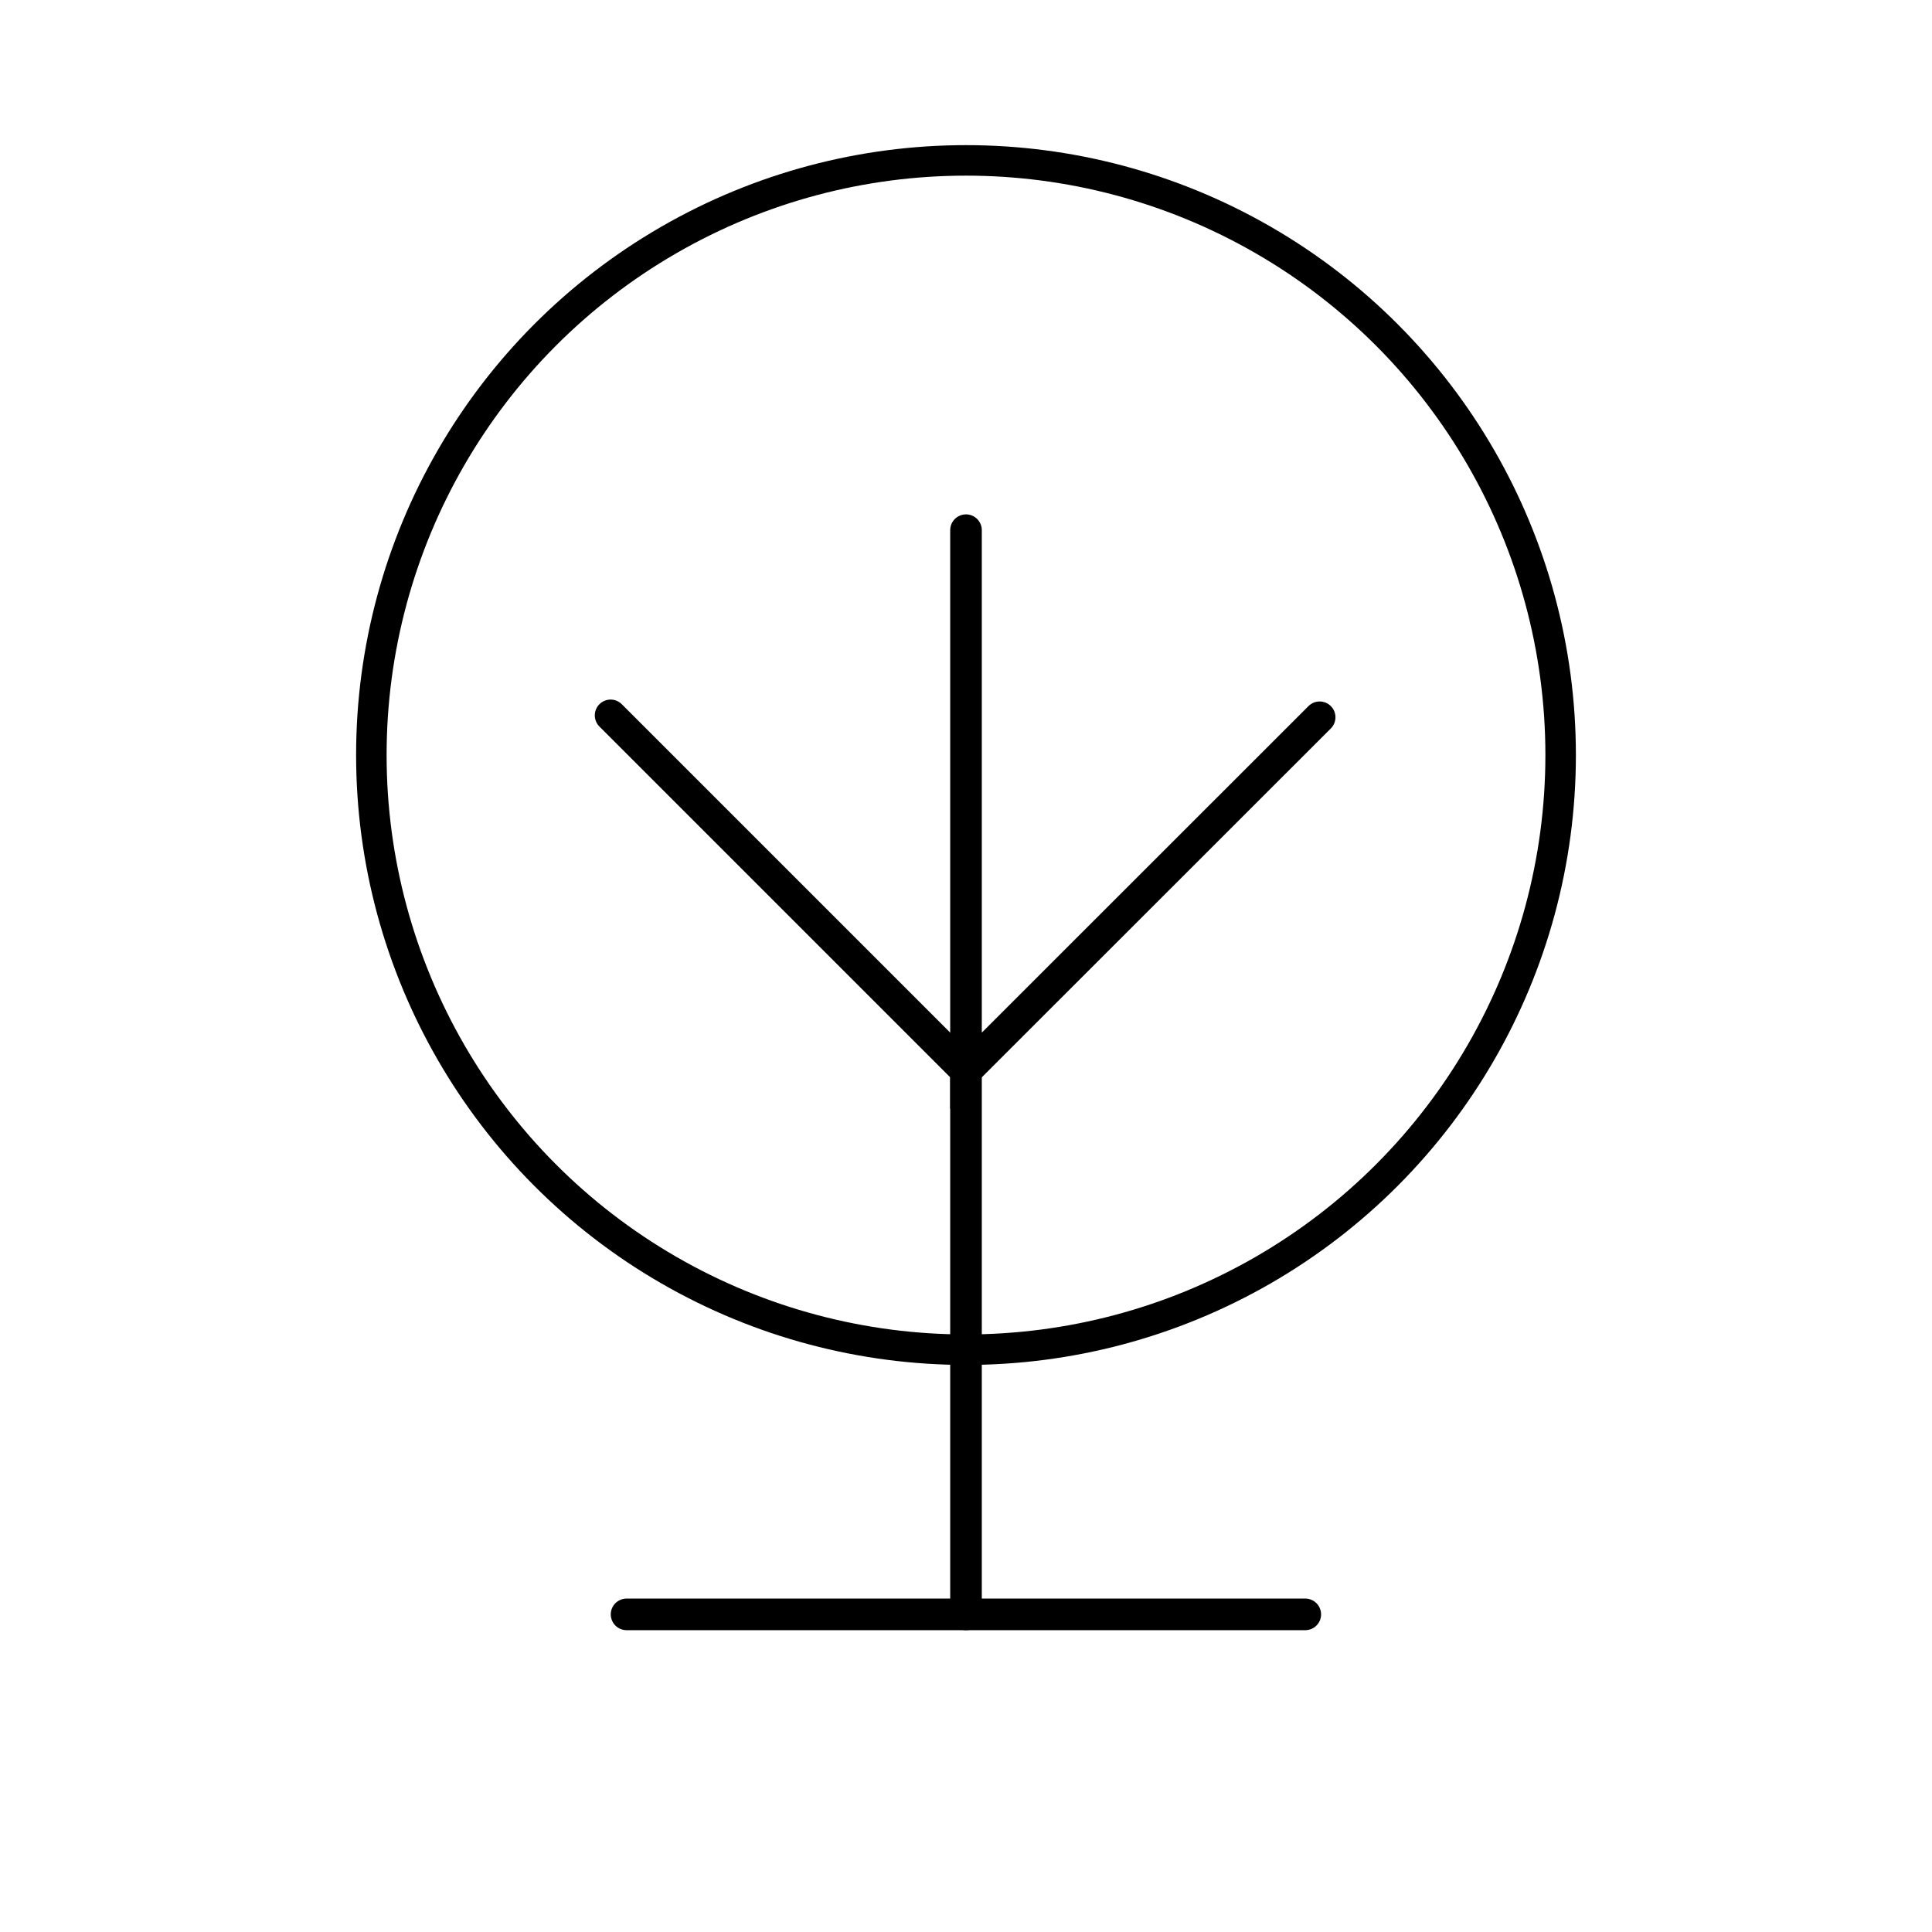
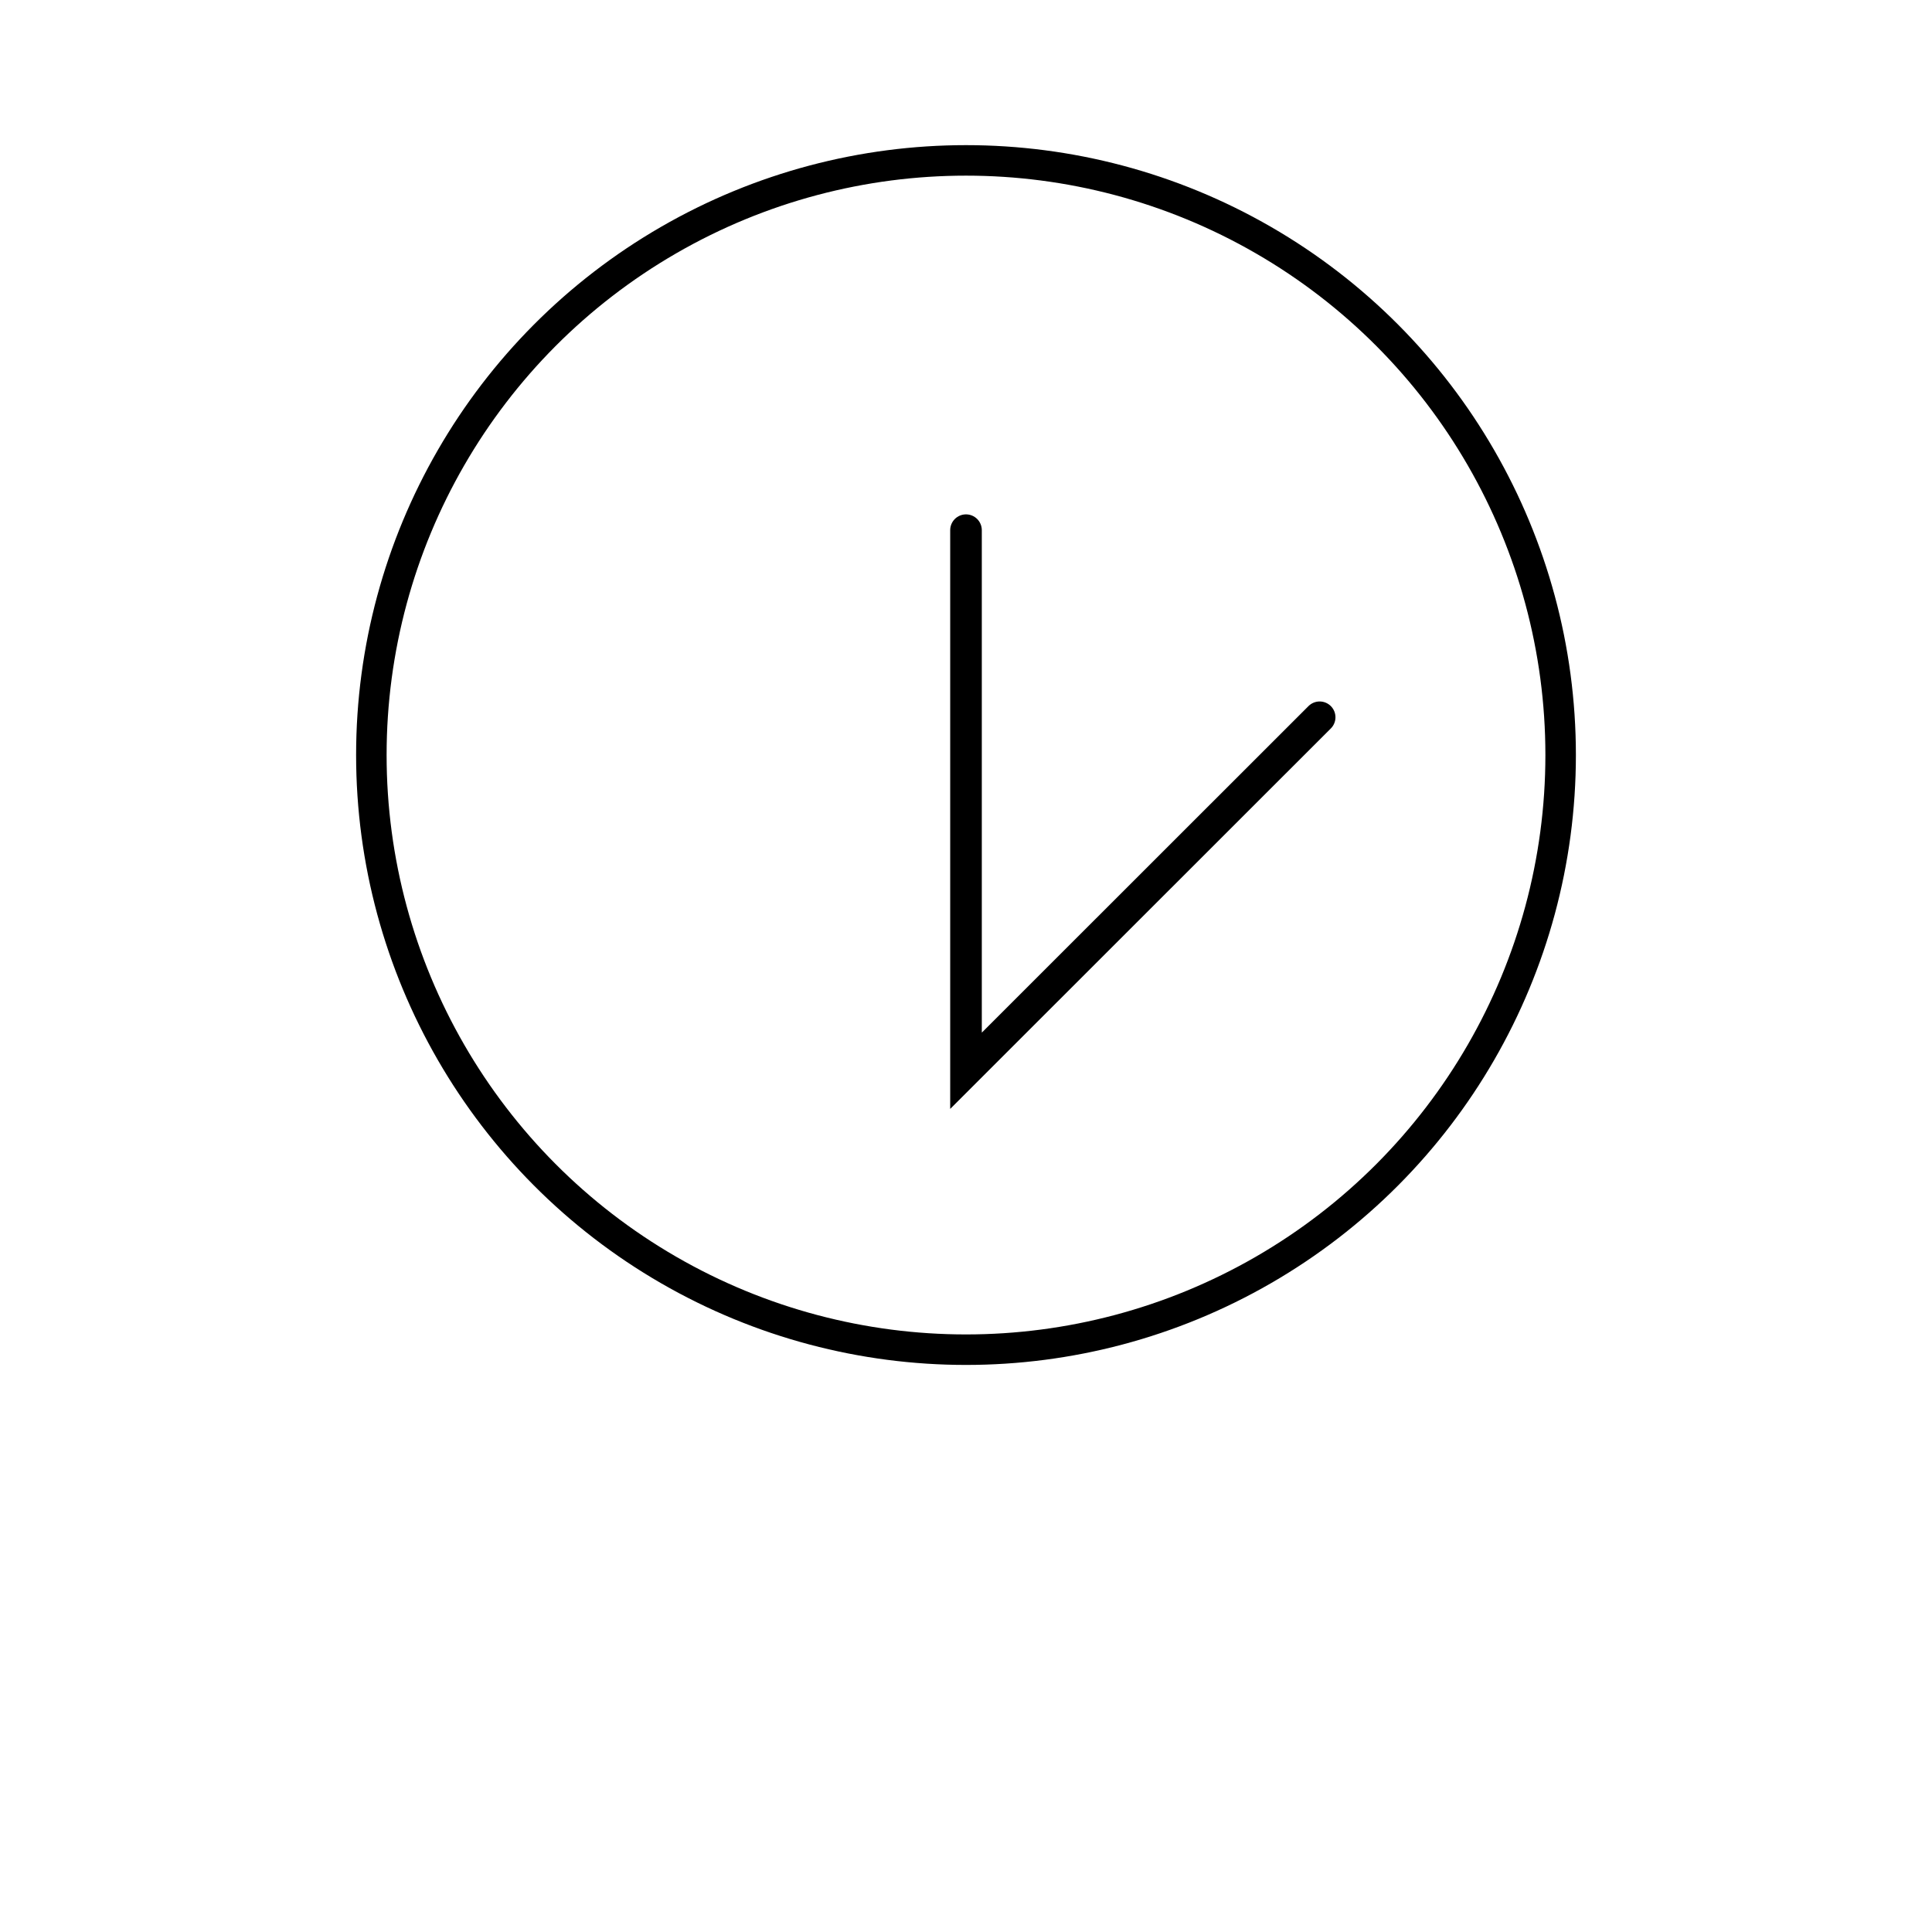
<svg xmlns="http://www.w3.org/2000/svg" id="Warstwa_2" viewBox="0 0 122.26 122.26">
  <defs>
    <style>.cls-1{stroke-width:2px;}.cls-1,.cls-2{stroke:#000;stroke-linecap:round;stroke-miterlimit:10;}.cls-1,.cls-2,.cls-3{fill:none;}.cls-2{stroke-width:1.93px;}</style>
  </defs>
  <g id="Warstwa_1-2">
    <g>
      <g>
        <circle class="cls-2" cx="61.13" cy="47.78" r="37.63" />
-         <line class="cls-1" x1="39.65" y1="102.16" x2="82.6" y2="102.16" />
        <g>
-           <polyline class="cls-1" points="61.13 102.16 61.13 67.76 38.64 45.27" />
          <polyline class="cls-1" points="83.51 45.39 61.13 67.76 61.13 33.55" />
        </g>
      </g>
-       <rect class="cls-3" width="122.26" height="122.26" />
    </g>
  </g>
</svg>